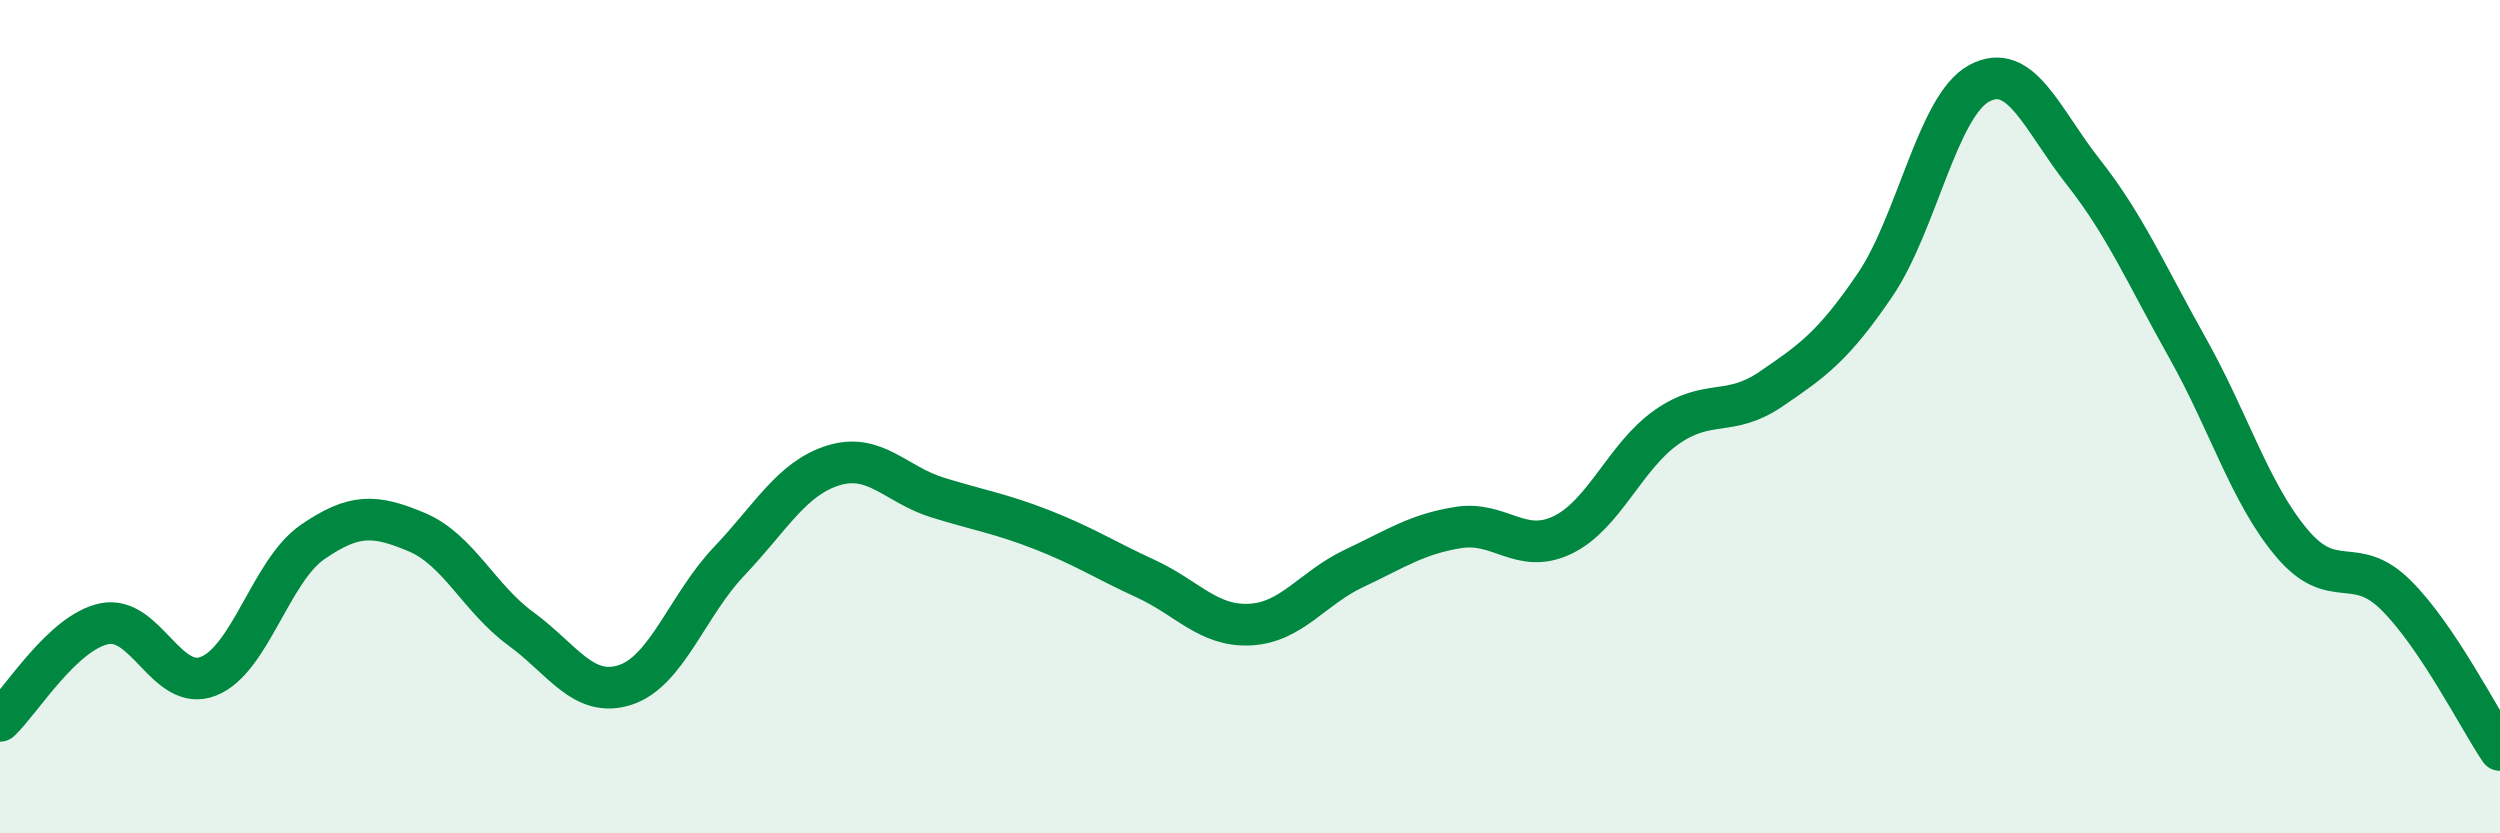
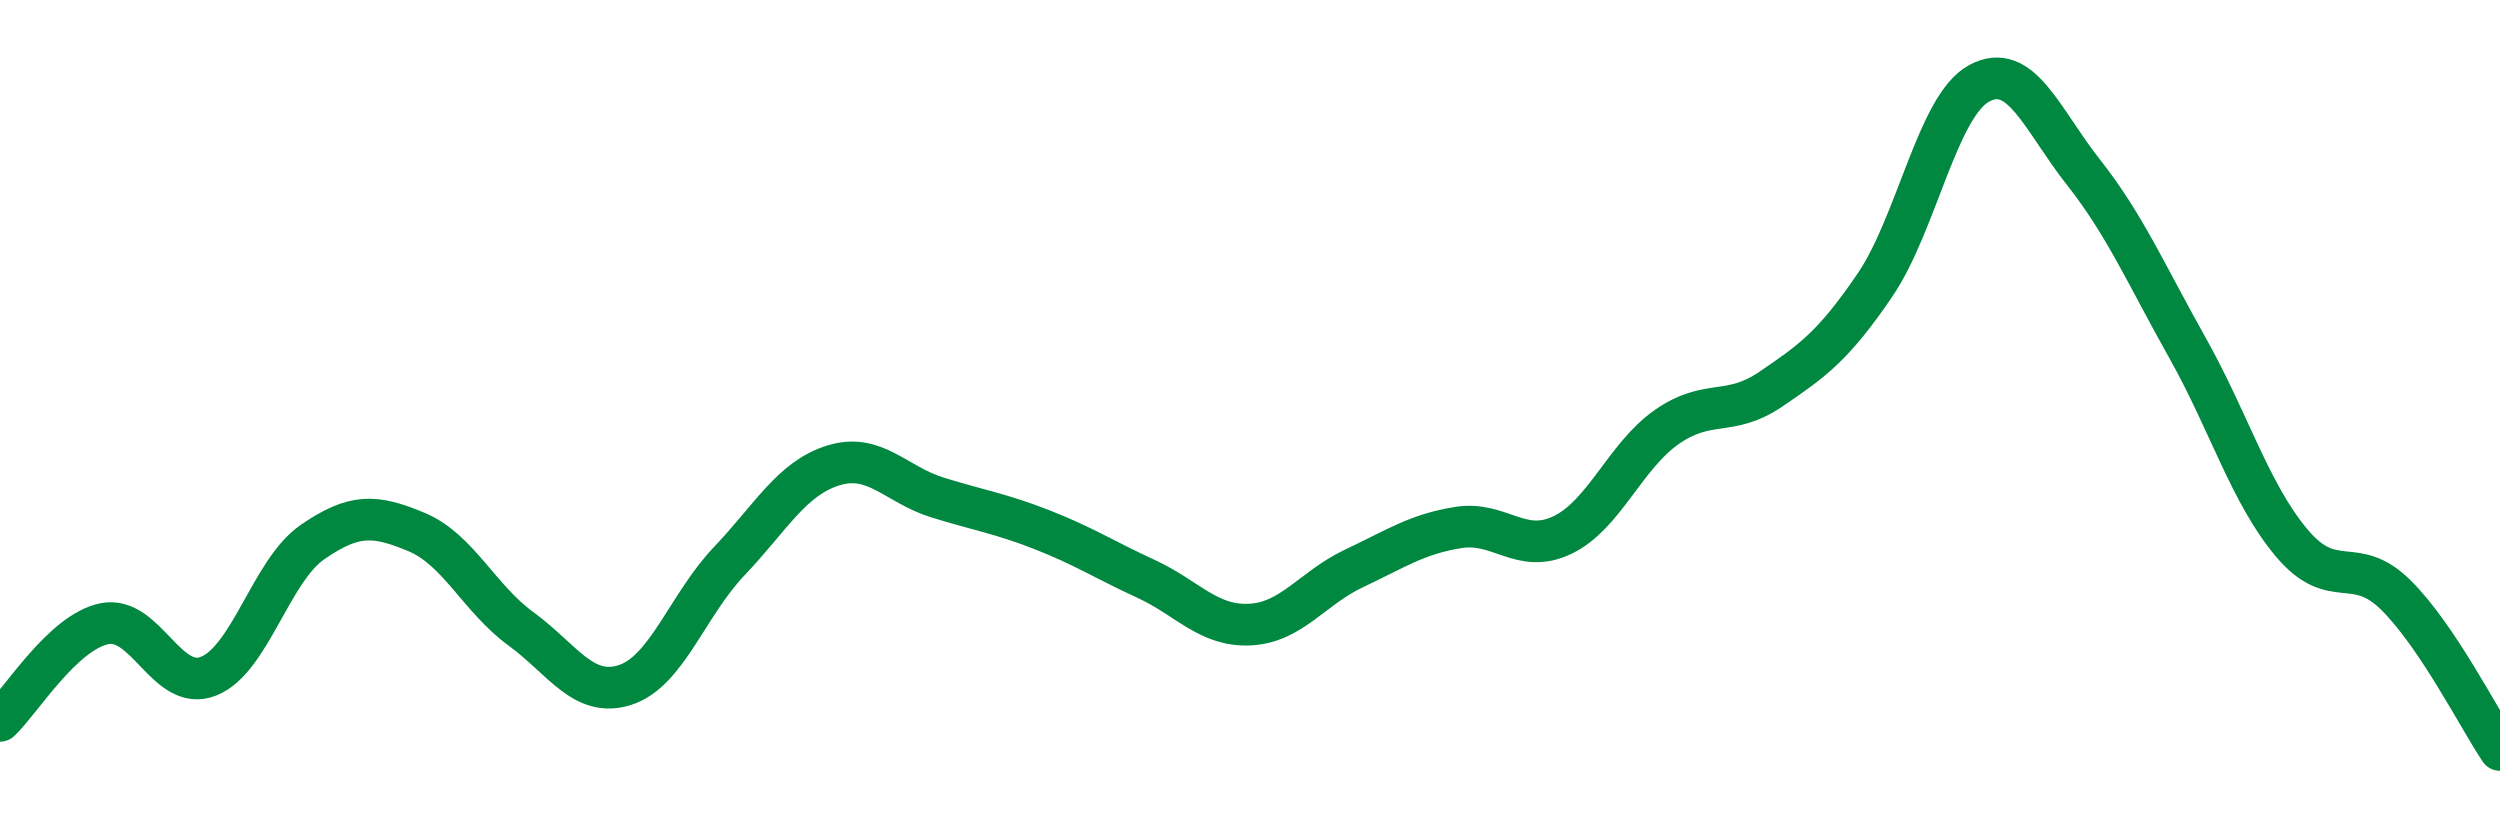
<svg xmlns="http://www.w3.org/2000/svg" width="60" height="20" viewBox="0 0 60 20">
-   <path d="M 0,17.3 C 0.5,16.83 1.5,15.18 2.5,14.97 C 3.5,14.76 4,16.62 5,16.23 C 6,15.84 6.5,13.7 7.5,13.01 C 8.5,12.32 9,12.35 10,12.77 C 11,13.19 11.5,14.36 12.5,15.09 C 13.5,15.82 14,16.76 15,16.44 C 16,16.12 16.5,14.52 17.5,13.47 C 18.5,12.42 19,11.48 20,11.17 C 21,10.86 21.5,11.63 22.5,11.94 C 23.5,12.25 24,12.32 25,12.71 C 26,13.1 26.5,13.43 27.5,13.89 C 28.5,14.35 29,15.04 30,14.99 C 31,14.94 31.5,14.11 32.5,13.64 C 33.5,13.17 34,12.82 35,12.66 C 36,12.5 36.5,13.32 37.5,12.84 C 38.5,12.36 39,10.95 40,10.25 C 41,9.55 41.5,10.02 42.5,9.34 C 43.5,8.66 44,8.31 45,6.84 C 46,5.37 46.5,2.54 47.5,2 C 48.5,1.46 49,2.86 50,4.13 C 51,5.4 51.5,6.57 52.5,8.35 C 53.5,10.13 54,11.84 55,13.03 C 56,14.22 56.5,13.29 57.5,14.28 C 58.5,15.27 59.5,17.26 60,18L60 20L0 20Z" fill="#008740" opacity="0.1" stroke-linecap="round" stroke-linejoin="round" />
  <path d="M 0,17.3 C 0.5,16.83 1.5,15.18 2.5,14.97 C 3.5,14.76 4,16.62 5,16.23 C 6,15.84 6.5,13.7 7.5,13.01 C 8.5,12.32 9,12.35 10,12.77 C 11,13.19 11.5,14.36 12.5,15.09 C 13.5,15.82 14,16.76 15,16.44 C 16,16.12 16.5,14.52 17.5,13.47 C 18.5,12.42 19,11.48 20,11.17 C 21,10.86 21.5,11.63 22.5,11.94 C 23.5,12.25 24,12.32 25,12.71 C 26,13.1 26.5,13.43 27.5,13.89 C 28.5,14.35 29,15.04 30,14.99 C 31,14.94 31.5,14.11 32.5,13.64 C 33.5,13.17 34,12.82 35,12.66 C 36,12.5 36.5,13.32 37.5,12.84 C 38.5,12.36 39,10.95 40,10.25 C 41,9.55 41.5,10.02 42.5,9.34 C 43.5,8.66 44,8.31 45,6.84 C 46,5.37 46.5,2.54 47.5,2 C 48.5,1.46 49,2.86 50,4.13 C 51,5.4 51.5,6.57 52.5,8.35 C 53.5,10.13 54,11.84 55,13.03 C 56,14.22 56.5,13.29 57.5,14.28 C 58.5,15.27 59.5,17.26 60,18" stroke="#008740" stroke-width="1" fill="none" stroke-linecap="round" stroke-linejoin="round" />
</svg>